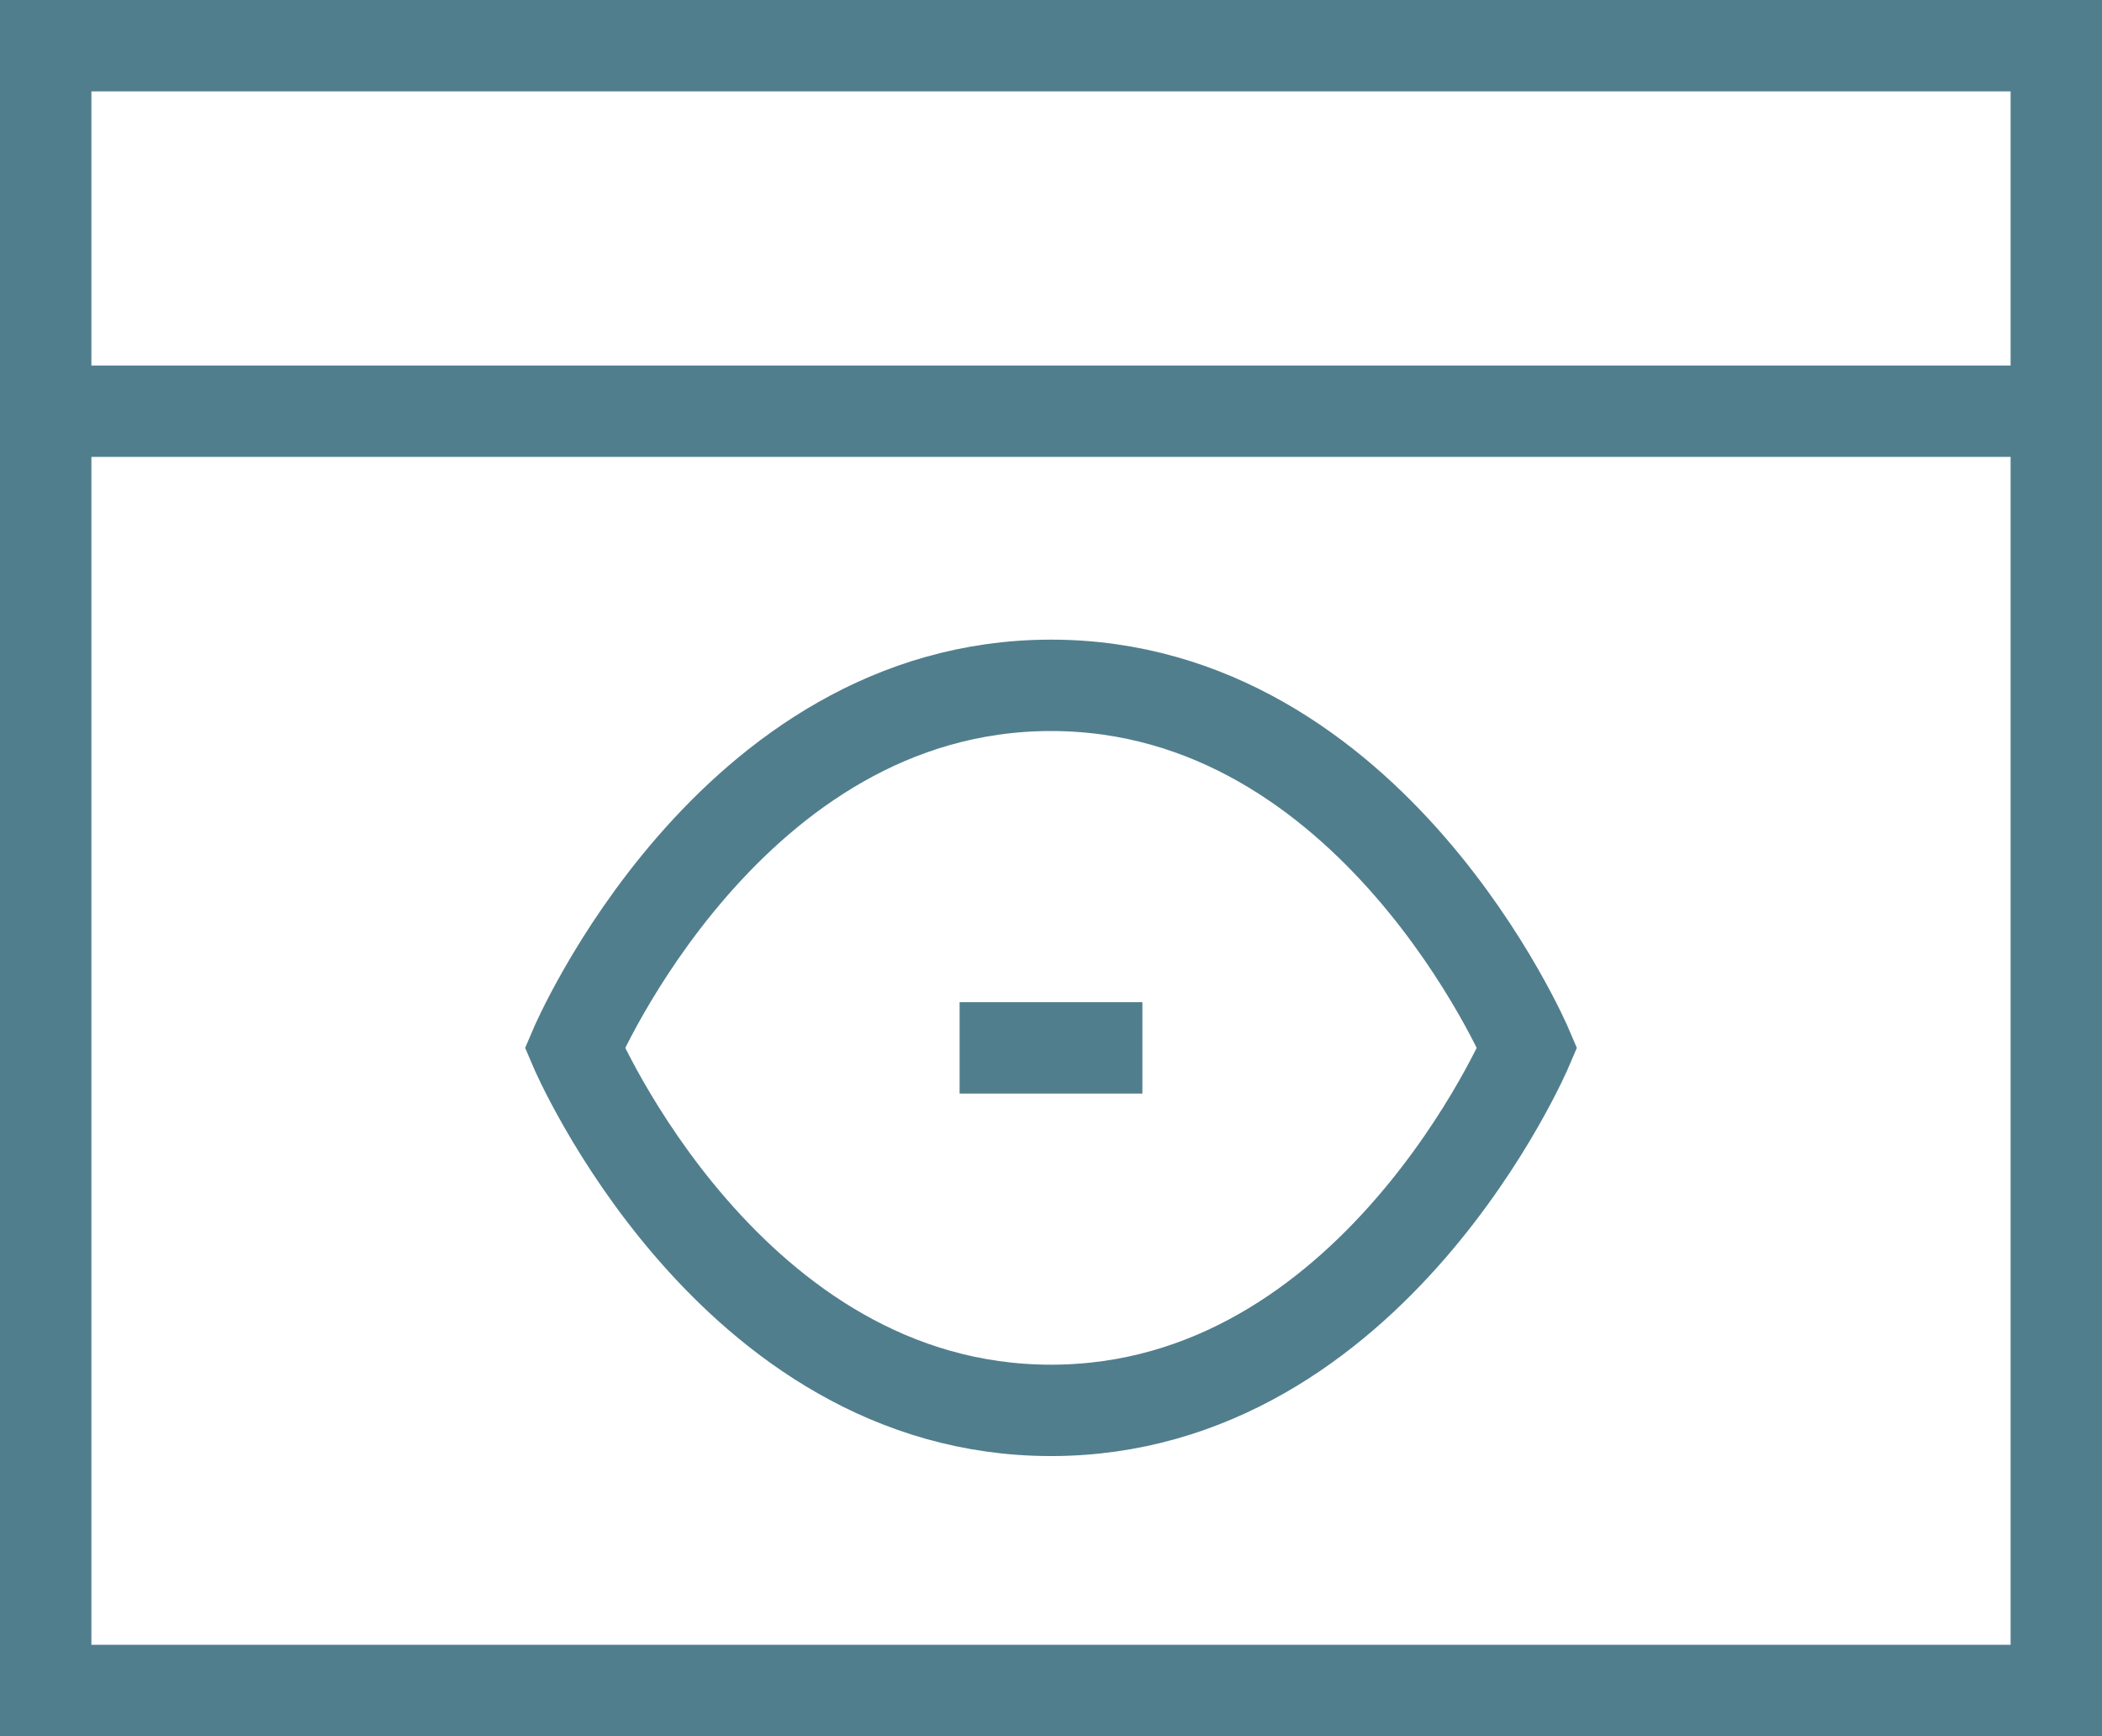
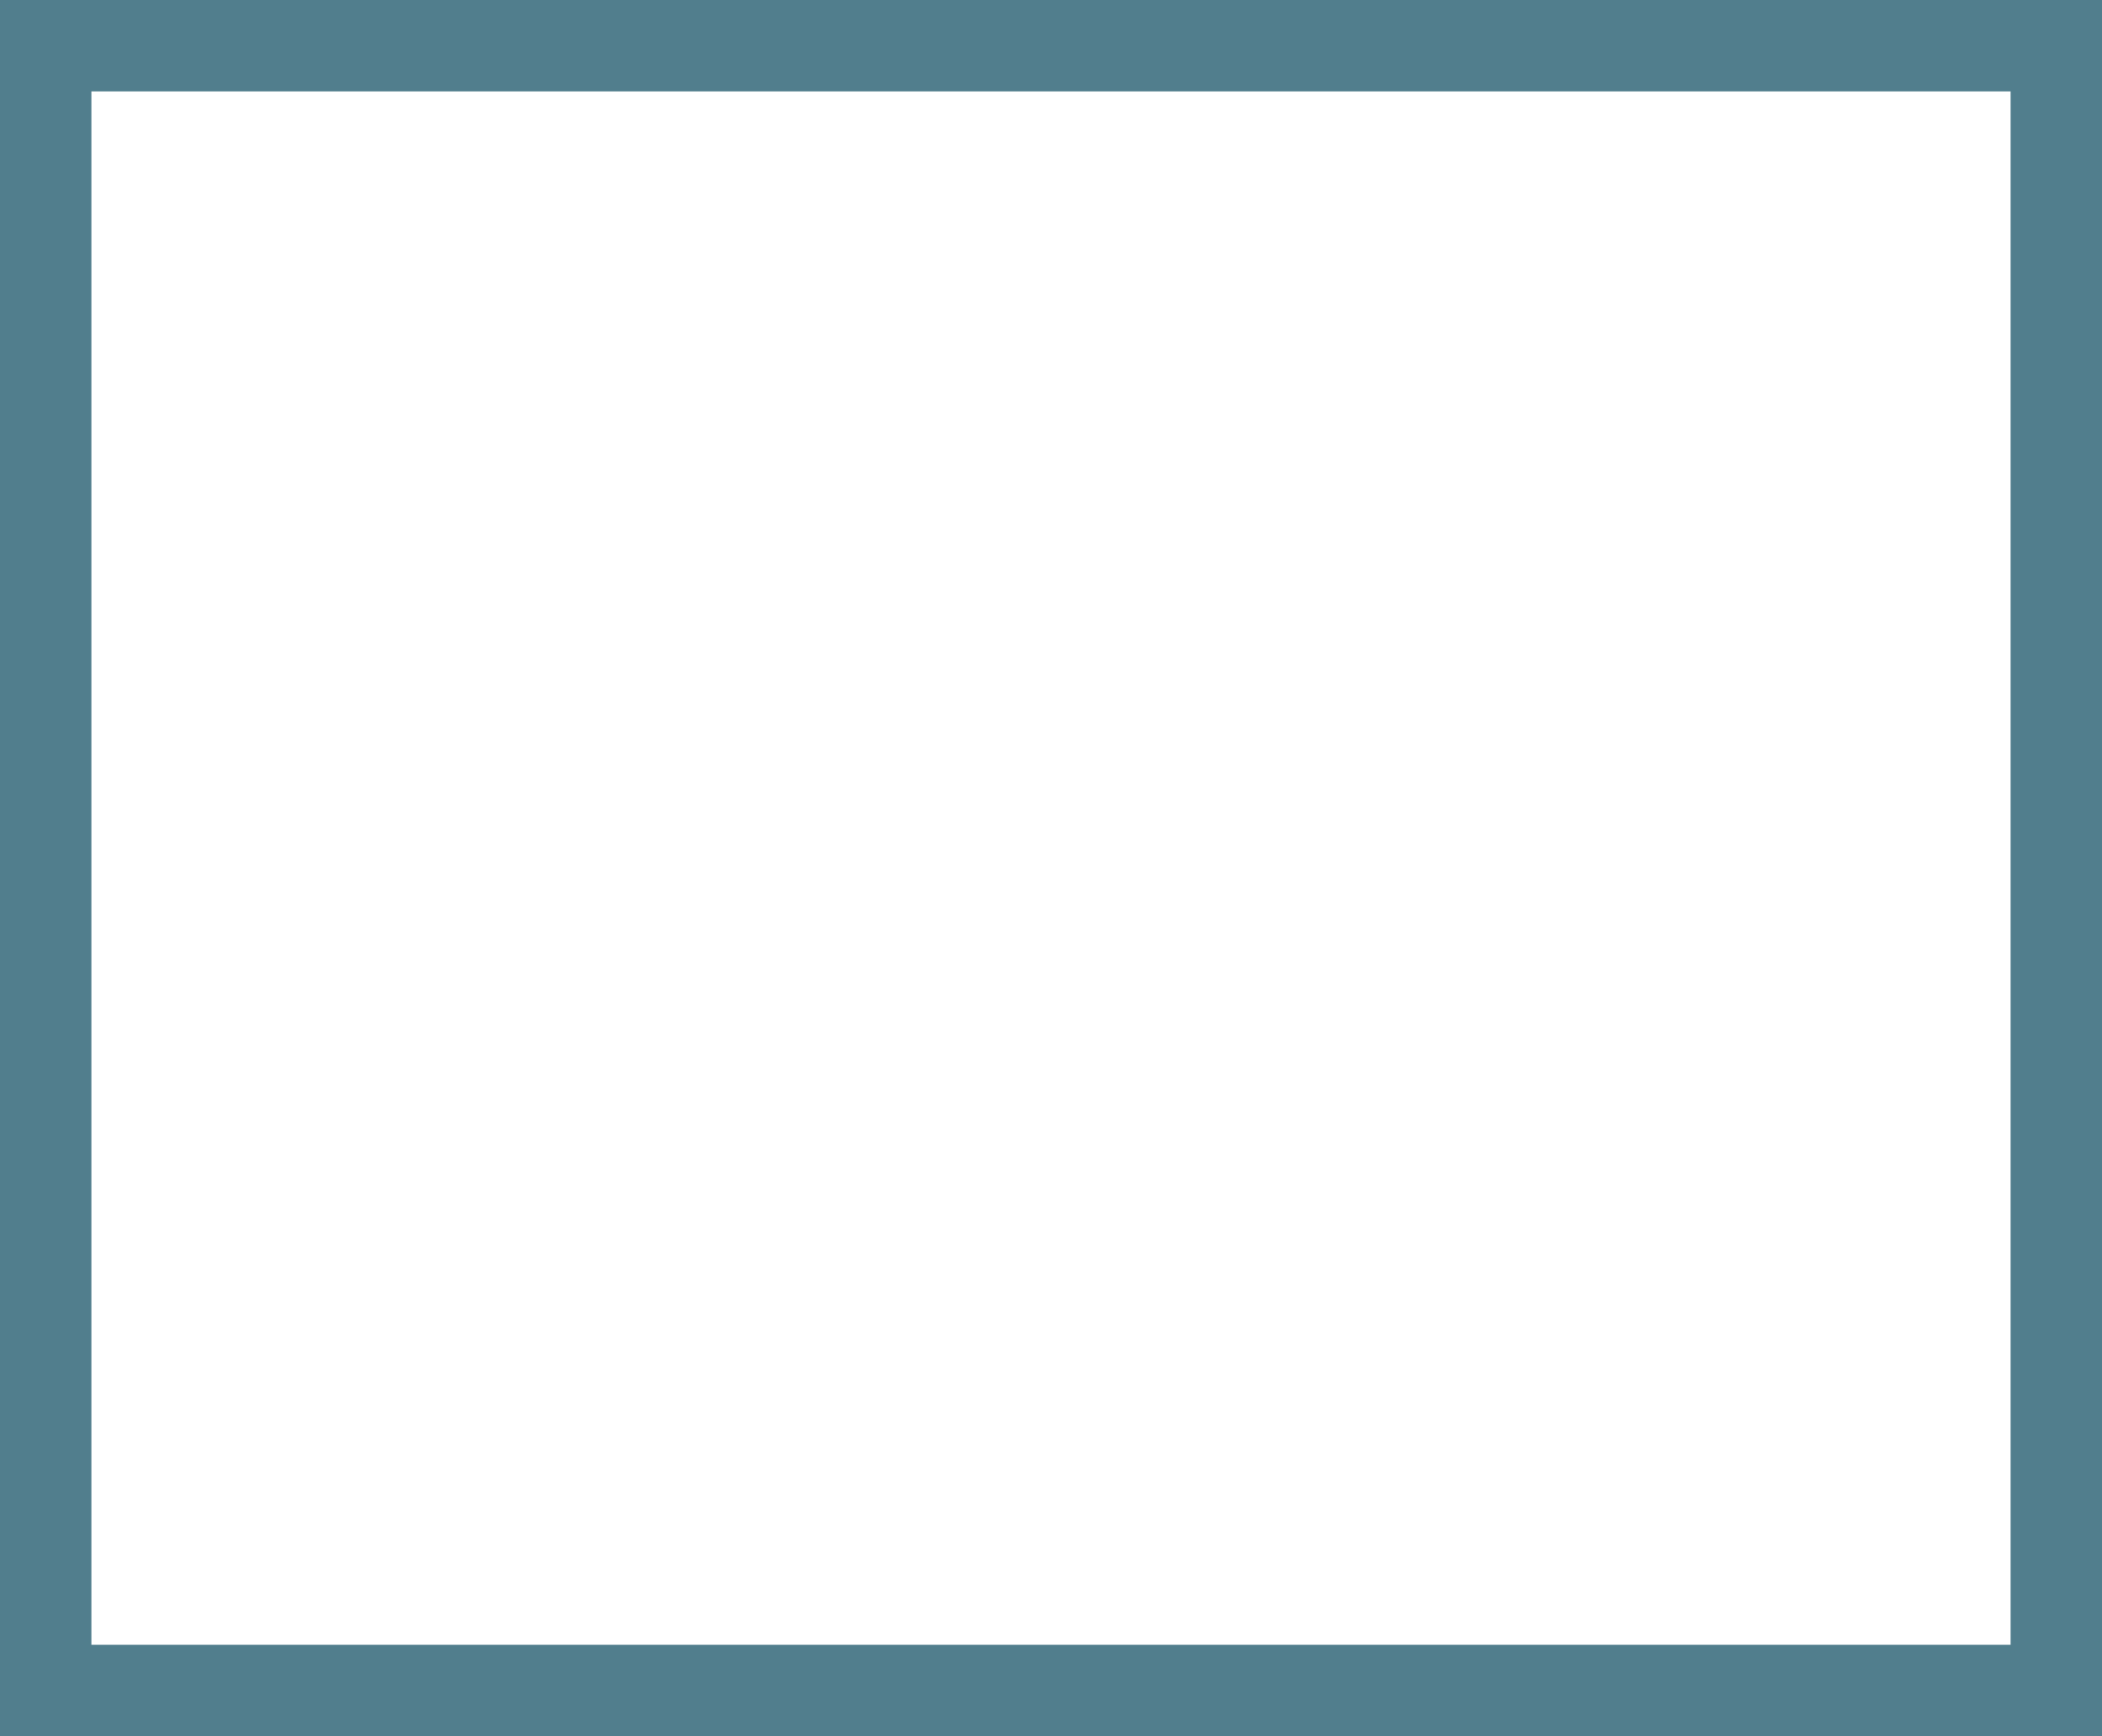
<svg xmlns="http://www.w3.org/2000/svg" width="46" height="38" viewBox="0 0 46 38" fill="none">
  <path d="M45 1H1V37H45V1Z" stroke="#517E8D" stroke-width="2" />
-   <path d="M45 9H1" stroke="#517E8D" stroke-width="2" />
-   <path d="M23 15C15.947 15 12.579 22.935 12.579 22.935C12.579 22.935 15.947 30.869 23 30.869C30.053 30.869 33.421 22.935 33.421 22.935C33.421 22.935 30.053 15 23 15Z" stroke="#517E8D" stroke-width="2" />
-   <path d="M21 22.935H25" stroke="#517E8D" stroke-width="2" />
</svg>